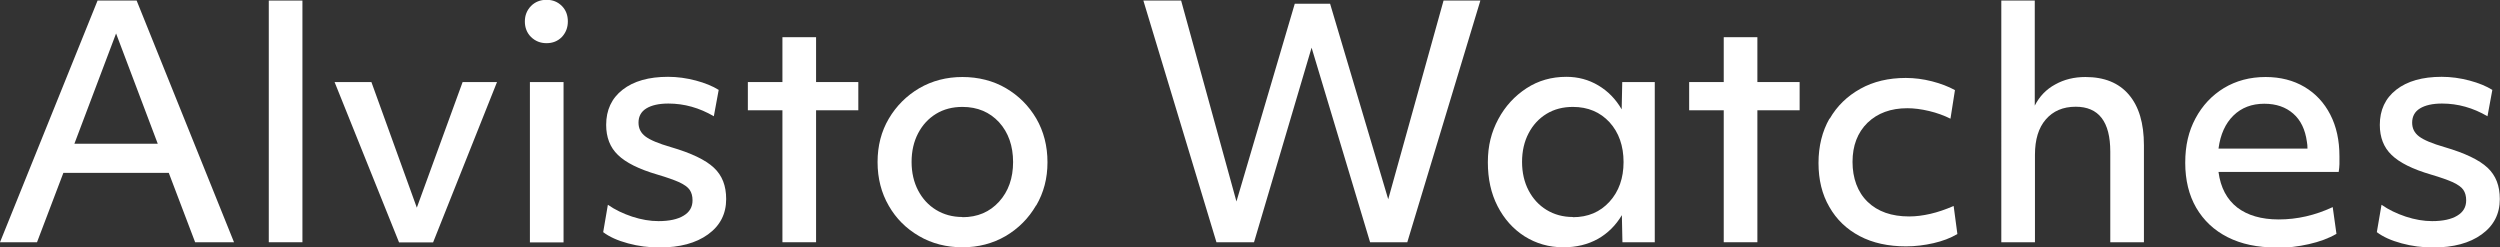
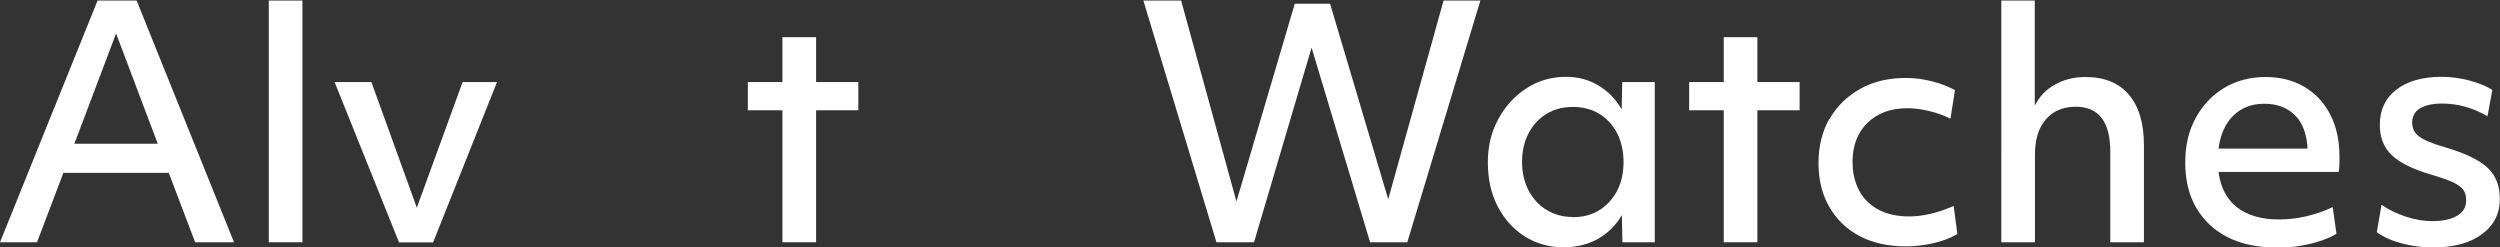
<svg xmlns="http://www.w3.org/2000/svg" viewBox="0 0 133.75 13.24" data-name="Ebene 1" id="Ebene_1">
  <rect x="0" y="0" width="133.75" height="13.24" fill="#333333" stroke="none" />
  <path fill="#fff" d="M5.22.03h2.09l5.21,12.93h-2.08l-1.41-3.71H3.39l-1.41,3.71H0L5.22.03ZM8.44,7.69L6.21,1.79l-2.23,5.9h4.46Z" />
-   <path fill="#fff" d="M14.38.03h1.8v12.93h-1.8V.03Z" />
+   <path fill="#fff" d="M14.38.03h1.8v12.93h-1.8V.03" />
  <path fill="#fff" d="M17.9,4.39h1.97l2.43,6.72,2.45-6.72h1.84l-3.42,8.58h-1.82l-3.45-8.58Z" />
-   <path fill="#fff" d="M28.41,1.98c-.22-.22-.33-.5-.33-.83s.11-.6.33-.83c.22-.22.5-.33.83-.33s.6.11.82.33c.22.22.32.5.32.83s-.11.6-.32.83c-.22.22-.49.33-.82.33s-.6-.11-.83-.33ZM28.35,4.39h1.8v8.58h-1.8V4.39Z" />
-   <path fill="#fff" d="M32.53,10.96c.37.26.81.47,1.29.63.49.16.96.24,1.41.24.58,0,1.03-.1,1.34-.29.32-.19.48-.46.48-.82,0-.23-.05-.41-.15-.56s-.29-.28-.56-.41c-.27-.12-.66-.26-1.17-.41-.99-.29-1.69-.64-2.11-1.05-.42-.4-.63-.94-.63-1.61,0-.79.29-1.42.88-1.88.59-.46,1.4-.69,2.43-.69.5,0,1,.07,1.49.2.49.13.9.3,1.22.5l-.26,1.41c-.77-.45-1.58-.68-2.43-.68-.51,0-.9.09-1.18.26s-.42.43-.42.76c0,.31.12.55.37.74.25.19.7.38,1.36.57,1.09.32,1.85.68,2.3,1.1s.66.97.66,1.68c0,.79-.32,1.42-.97,1.89-.65.47-1.51.7-2.6.7-.57,0-1.13-.07-1.68-.22-.56-.15-1-.35-1.33-.6l.25-1.46Z" />
  <path fill="#fff" d="M41.86,5.9h-1.85v-1.51h1.85V1.99h1.8v2.4h2.26v1.51h-2.26v7.06h-1.8v-7.06Z" />
-   <path fill="#fff" d="M55.43,10.99c-.4.69-.95,1.24-1.63,1.64-.69.4-1.46.6-2.31.6s-1.64-.2-2.32-.6c-.69-.4-1.23-.94-1.62-1.62-.4-.69-.6-1.47-.6-2.34s.2-1.64.6-2.32.95-1.23,1.63-1.63c.69-.4,1.46-.6,2.31-.6s1.65.2,2.33.6c.68.4,1.22.94,1.62,1.62.4.69.6,1.47.6,2.34s-.2,1.62-.6,2.31ZM51.49,11.62c.81,0,1.46-.28,1.96-.83.5-.55.75-1.26.75-2.12s-.25-1.58-.75-2.13c-.5-.54-1.15-.82-1.96-.82-.53,0-1,.12-1.41.37-.41.25-.73.6-.96,1.04s-.35.95-.35,1.53.12,1.09.35,1.53.55.79.96,1.04c.41.25.88.38,1.41.38Z" />
  <path fill="#fff" d="M61.17.03h2.02l2.96,10.75L69.27.2h1.89l3.11,10.46L77.23.03h1.97l-3.91,12.93h-1.99l-3.13-10.41-3.08,10.41h-2.01L61.17.03Z" />
  <path fill="#fff" d="M88.54,12.96h-1.74l-.03-1.45c-.32.54-.75.97-1.28,1.27-.54.3-1.15.45-1.85.45-.77,0-1.46-.2-2.08-.59-.61-.39-1.09-.93-1.44-1.61-.35-.68-.52-1.46-.52-2.35s.19-1.62.56-2.31c.37-.69.88-1.24,1.51-1.65s1.34-.61,2.13-.61c.62,0,1.19.15,1.71.46.52.31.93.73,1.25,1.28l.03-1.46h1.74v8.58ZM84.15,11.62c.81,0,1.46-.28,1.96-.83.5-.55.75-1.26.75-2.12s-.25-1.58-.75-2.13c-.5-.54-1.15-.82-1.96-.82-.53,0-1,.12-1.41.37-.41.25-.73.6-.96,1.04s-.35.95-.35,1.53.12,1.09.35,1.53.55.79.96,1.04c.41.25.88.38,1.41.38Z" />
  <path fill="#fff" d="M92.22,5.9h-1.85v-1.51h1.85V1.99h1.8v2.4h2.26v1.51h-2.26v7.06h-1.8v-7.06Z" />
  <path fill="#fff" d="M97.89,6.35c.39-.68.94-1.21,1.64-1.6.7-.39,1.51-.58,2.43-.58.46,0,.93.06,1.4.18s.88.28,1.23.47l-.24,1.53c-.34-.17-.72-.31-1.14-.41-.42-.1-.81-.15-1.17-.15-.88,0-1.59.26-2.13.78-.53.52-.8,1.22-.8,2.09s.27,1.62.81,2.14c.54.52,1.28.78,2.22.78.37,0,.75-.05,1.14-.14.39-.09.8-.23,1.24-.42l.2,1.5c-.37.22-.8.38-1.28.49-.48.11-.97.17-1.47.17-.95,0-1.78-.18-2.48-.55-.7-.37-1.24-.89-1.62-1.56-.39-.67-.58-1.45-.58-2.35s.2-1.7.59-2.38Z" />
  <path fill="#fff" d="M107.06.03h1.8v5.62c.25-.49.61-.87,1.09-1.13.48-.27,1.02-.4,1.62-.4,1.01,0,1.78.31,2.32.94.54.63.81,1.53.81,2.71v5.19h-1.8v-4.85c0-1.6-.62-2.4-1.85-2.4-.68,0-1.21.23-1.6.68-.39.45-.58,1.08-.58,1.89v4.68h-1.8V.03Z" />
  <path fill="#fff" d="M121.77,13.24c-1,0-1.86-.18-2.59-.55-.73-.37-1.28-.89-1.68-1.57-.39-.67-.59-1.48-.59-2.41s.18-1.69.55-2.38c.37-.69.88-1.23,1.52-1.62.65-.39,1.39-.59,2.23-.59.79,0,1.49.18,2.08.53.59.35,1.05.84,1.38,1.48s.49,1.38.49,2.23c0,.15,0,.29,0,.42,0,.13-.02.27-.04.42h-6.43c.11.84.45,1.47,1,1.9.55.42,1.29.64,2.22.64.99,0,1.95-.22,2.89-.66l.2,1.43c-.41.24-.9.42-1.47.55-.57.13-1.16.2-1.76.2ZM119.49,6.18c-.43.42-.7,1.01-.8,1.77h4.76c0-.14-.01-.25-.03-.36-.09-.66-.33-1.16-.73-1.51s-.91-.53-1.55-.53c-.67,0-1.22.21-1.65.63Z" />
  <path fill="#fff" d="M127.42,10.96c.37.26.81.47,1.29.63.49.16.96.24,1.41.24.58,0,1.03-.1,1.34-.29.32-.19.48-.46.48-.82,0-.23-.05-.41-.15-.56s-.29-.28-.56-.41c-.27-.12-.66-.26-1.17-.41-.99-.29-1.69-.64-2.11-1.05-.42-.4-.63-.94-.63-1.61,0-.79.29-1.42.88-1.88.59-.46,1.4-.69,2.43-.69.5,0,1,.07,1.49.2.49.13.9.3,1.22.5l-.26,1.41c-.77-.45-1.58-.68-2.43-.68-.51,0-.9.09-1.18.26s-.42.43-.42.76c0,.31.12.55.37.74.25.19.7.38,1.36.57,1.09.32,1.85.68,2.3,1.1s.66.97.66,1.68c0,.79-.32,1.42-.97,1.89-.65.47-1.51.7-2.6.7-.57,0-1.13-.07-1.68-.22-.56-.15-1-.35-1.33-.6l.25-1.46Z" />
</svg>